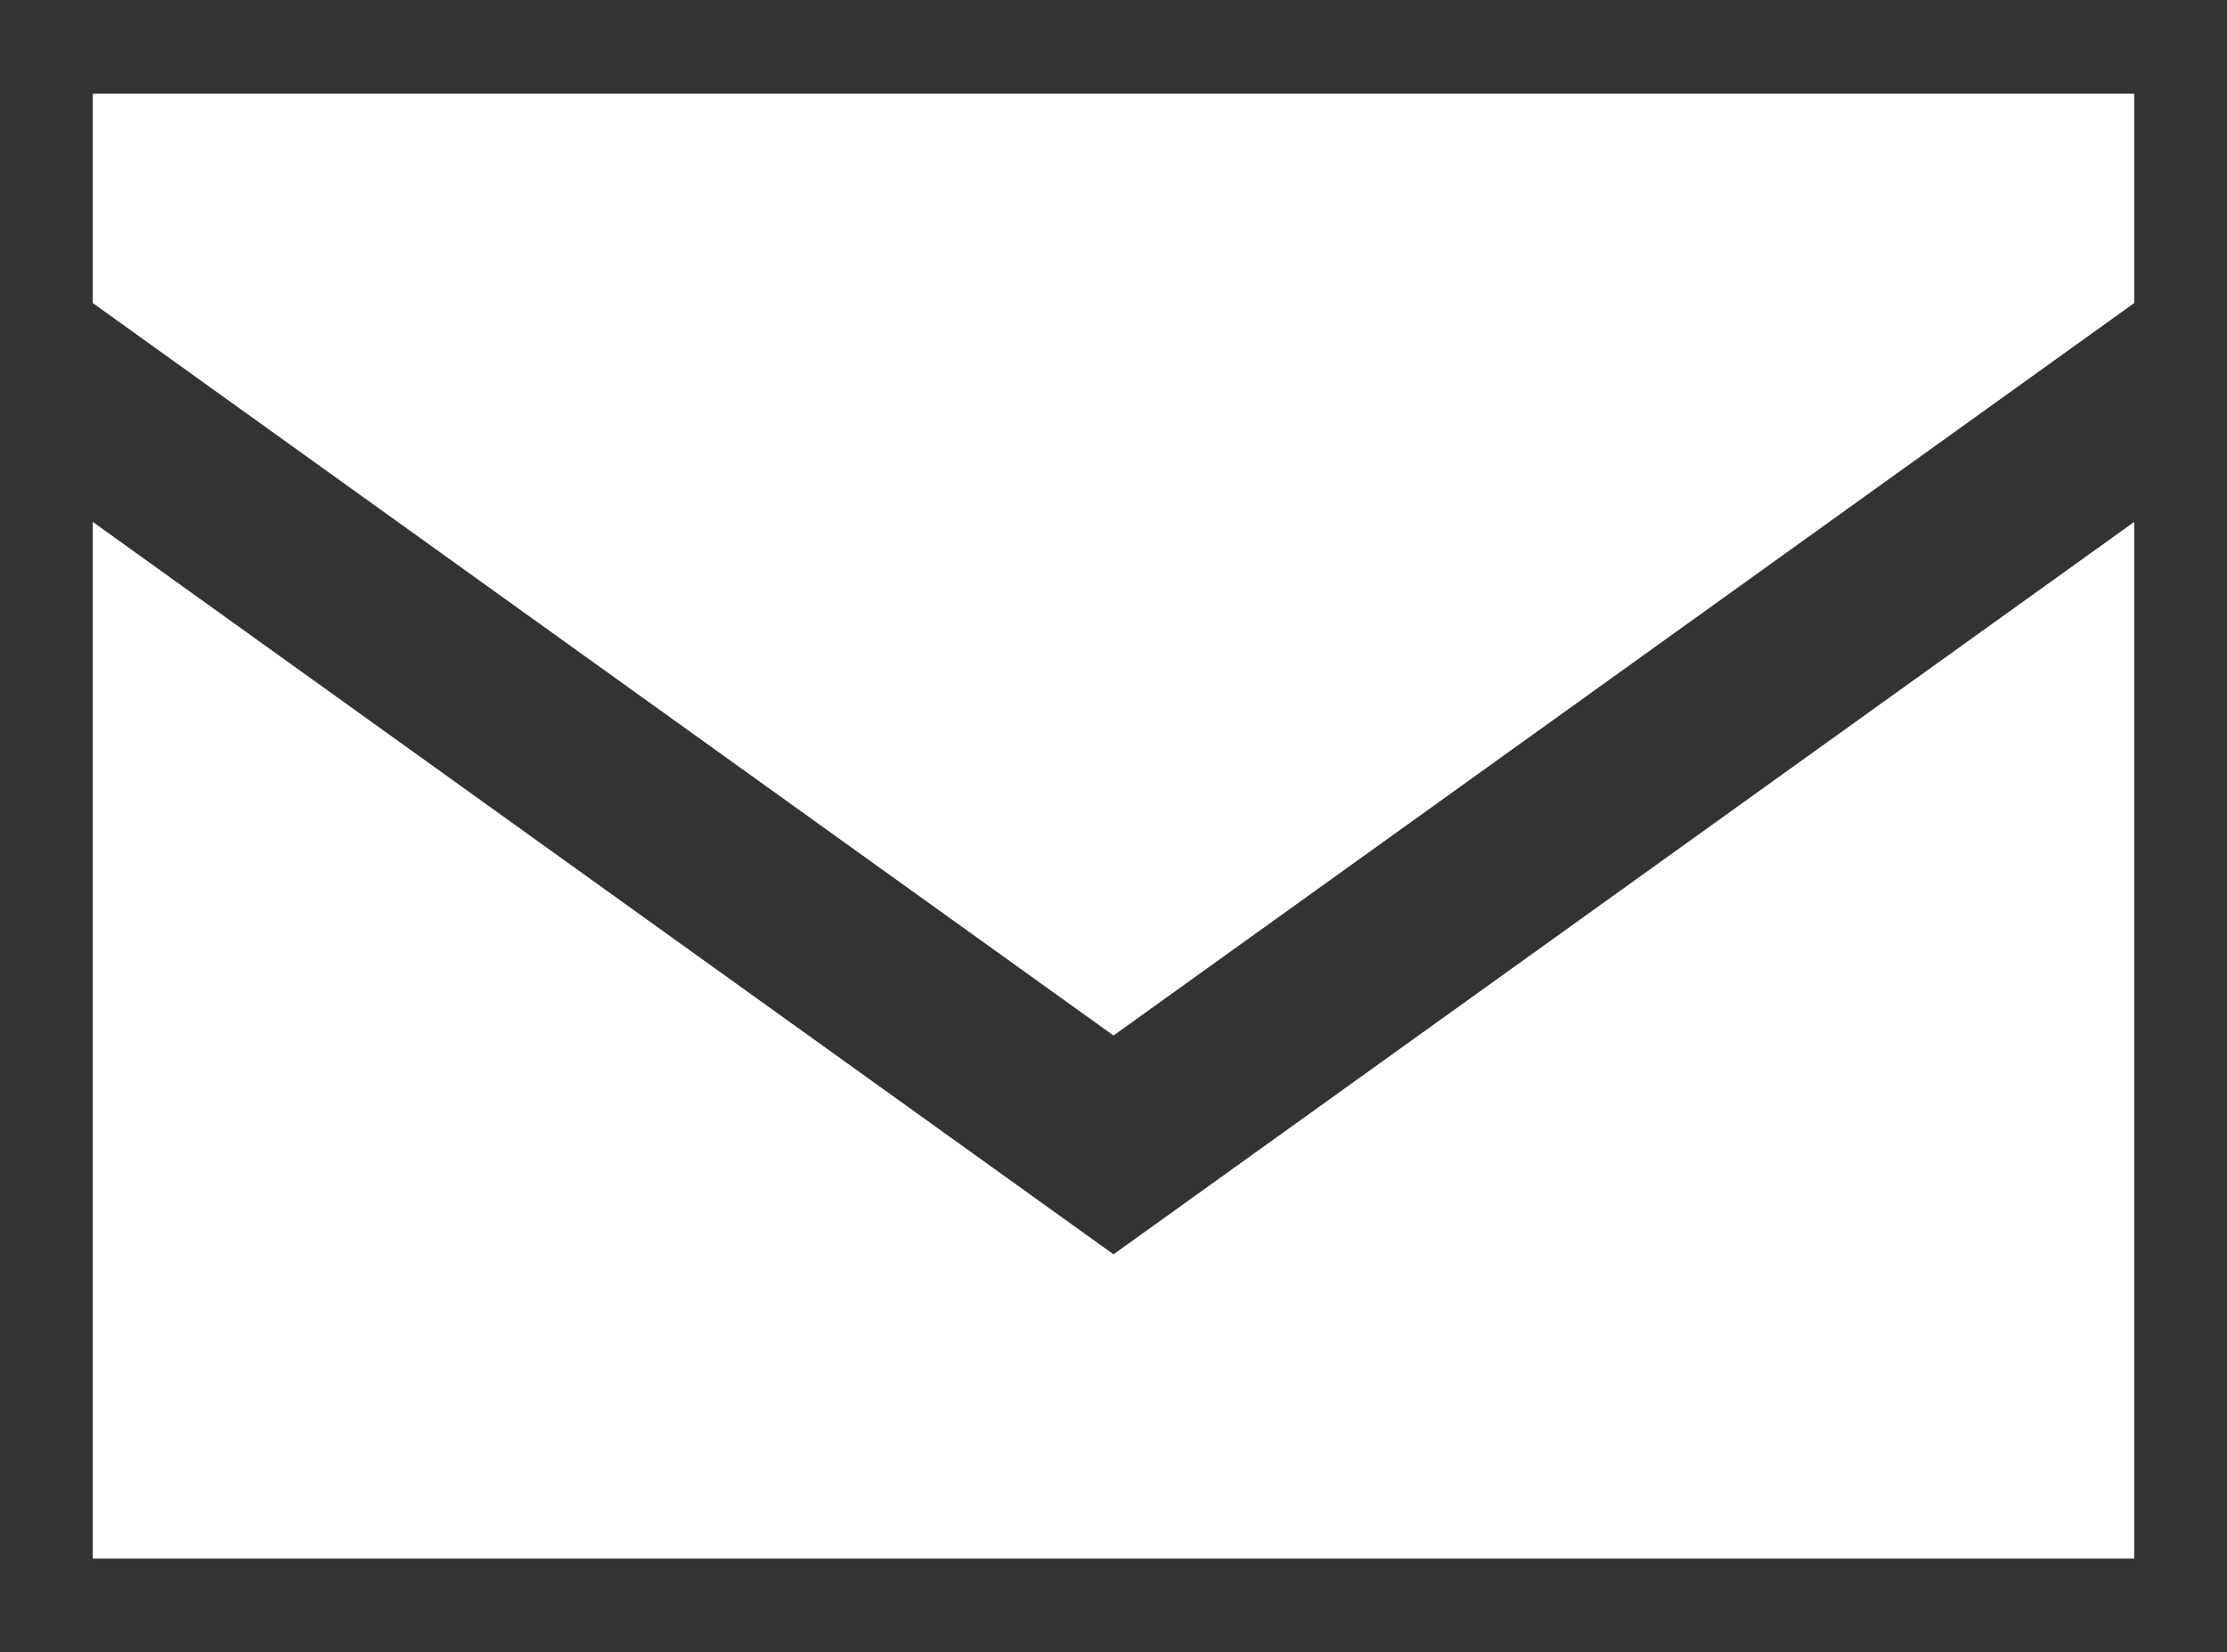
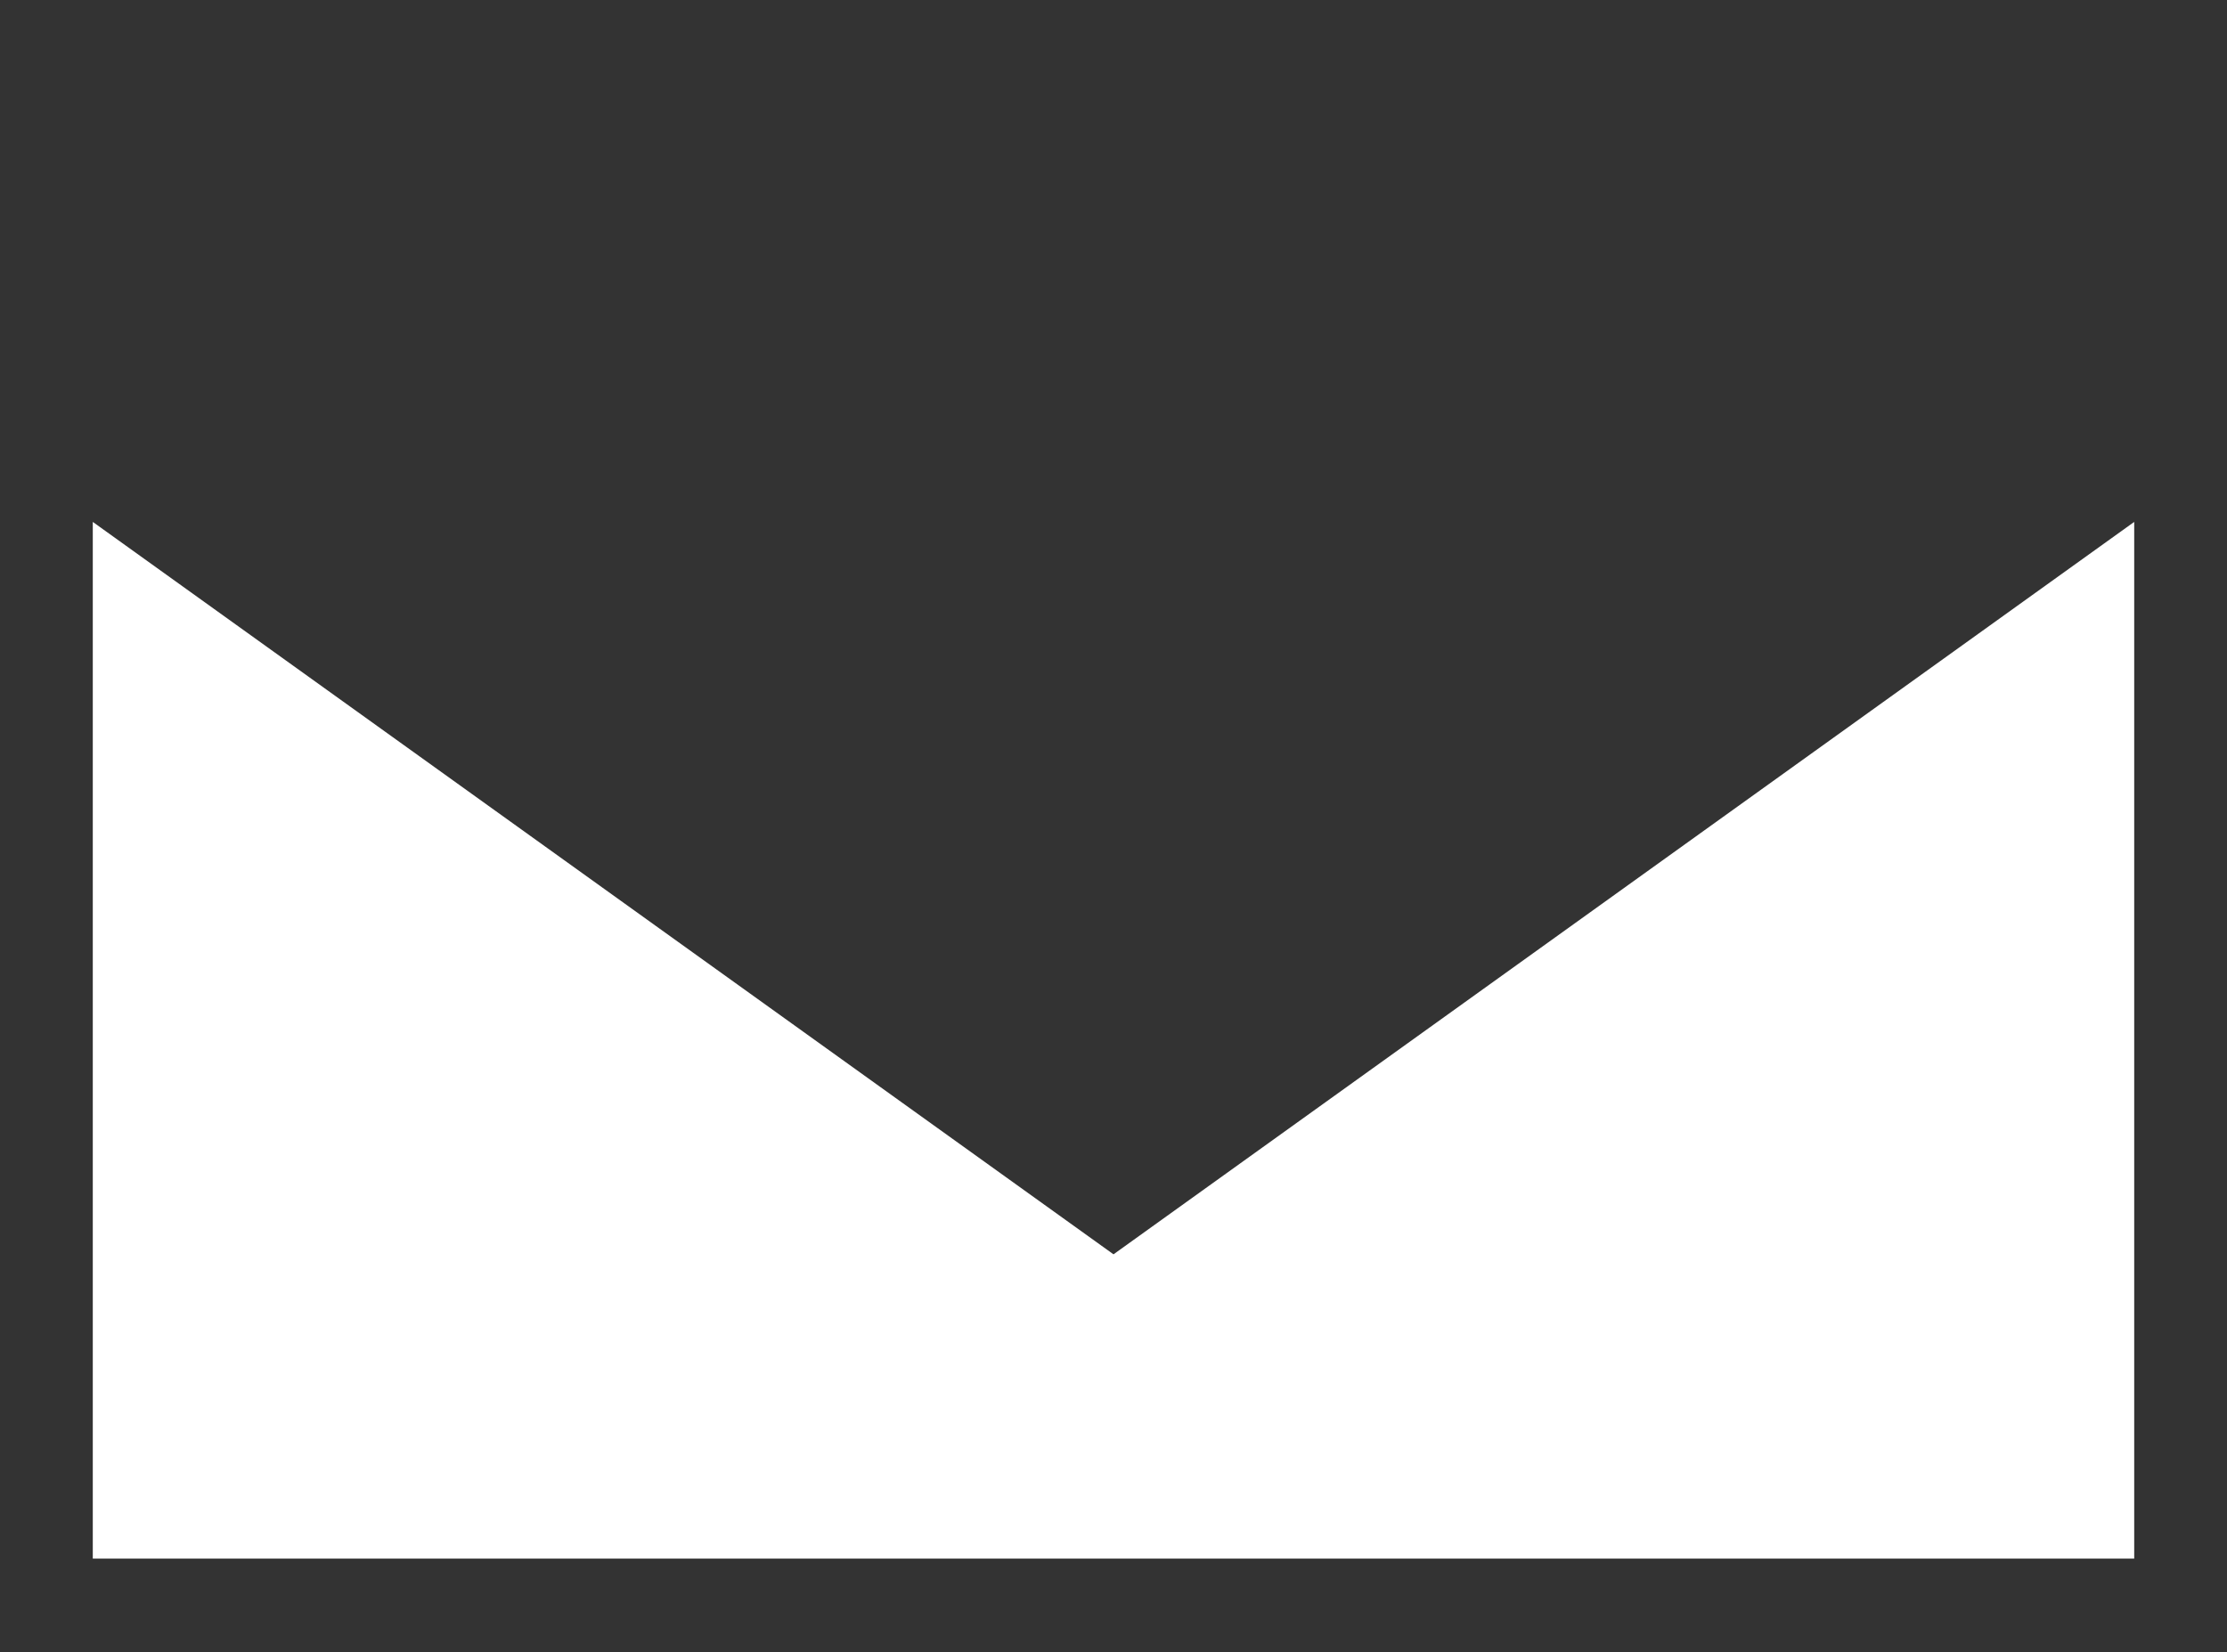
<svg xmlns="http://www.w3.org/2000/svg" id="_レイヤー_1" data-name="レイヤー_1" width="318" height="236" version="1.1" viewBox="0 0 318 236">
  <rect x="0" y="0" width="318" height="236" fill="#333333" stroke="none" />
  <defs>
    <style>
      .st0 {
        fill: #fff;
      }
    </style>
  </defs>
-   <polygon class="st0" points="304.75 13.385 304.75 43.285 298.51 47.765 282.98 58.915 159 147.905 35.02 58.915 19.49 47.765 13.25 43.285 13.25 13.385 304.75 13.385" />
  <polygon class="st0" points="159 179.155 304.75 74.545 304.75 222.615 13.25 222.615 13.25 74.545 159 179.155" />
</svg>